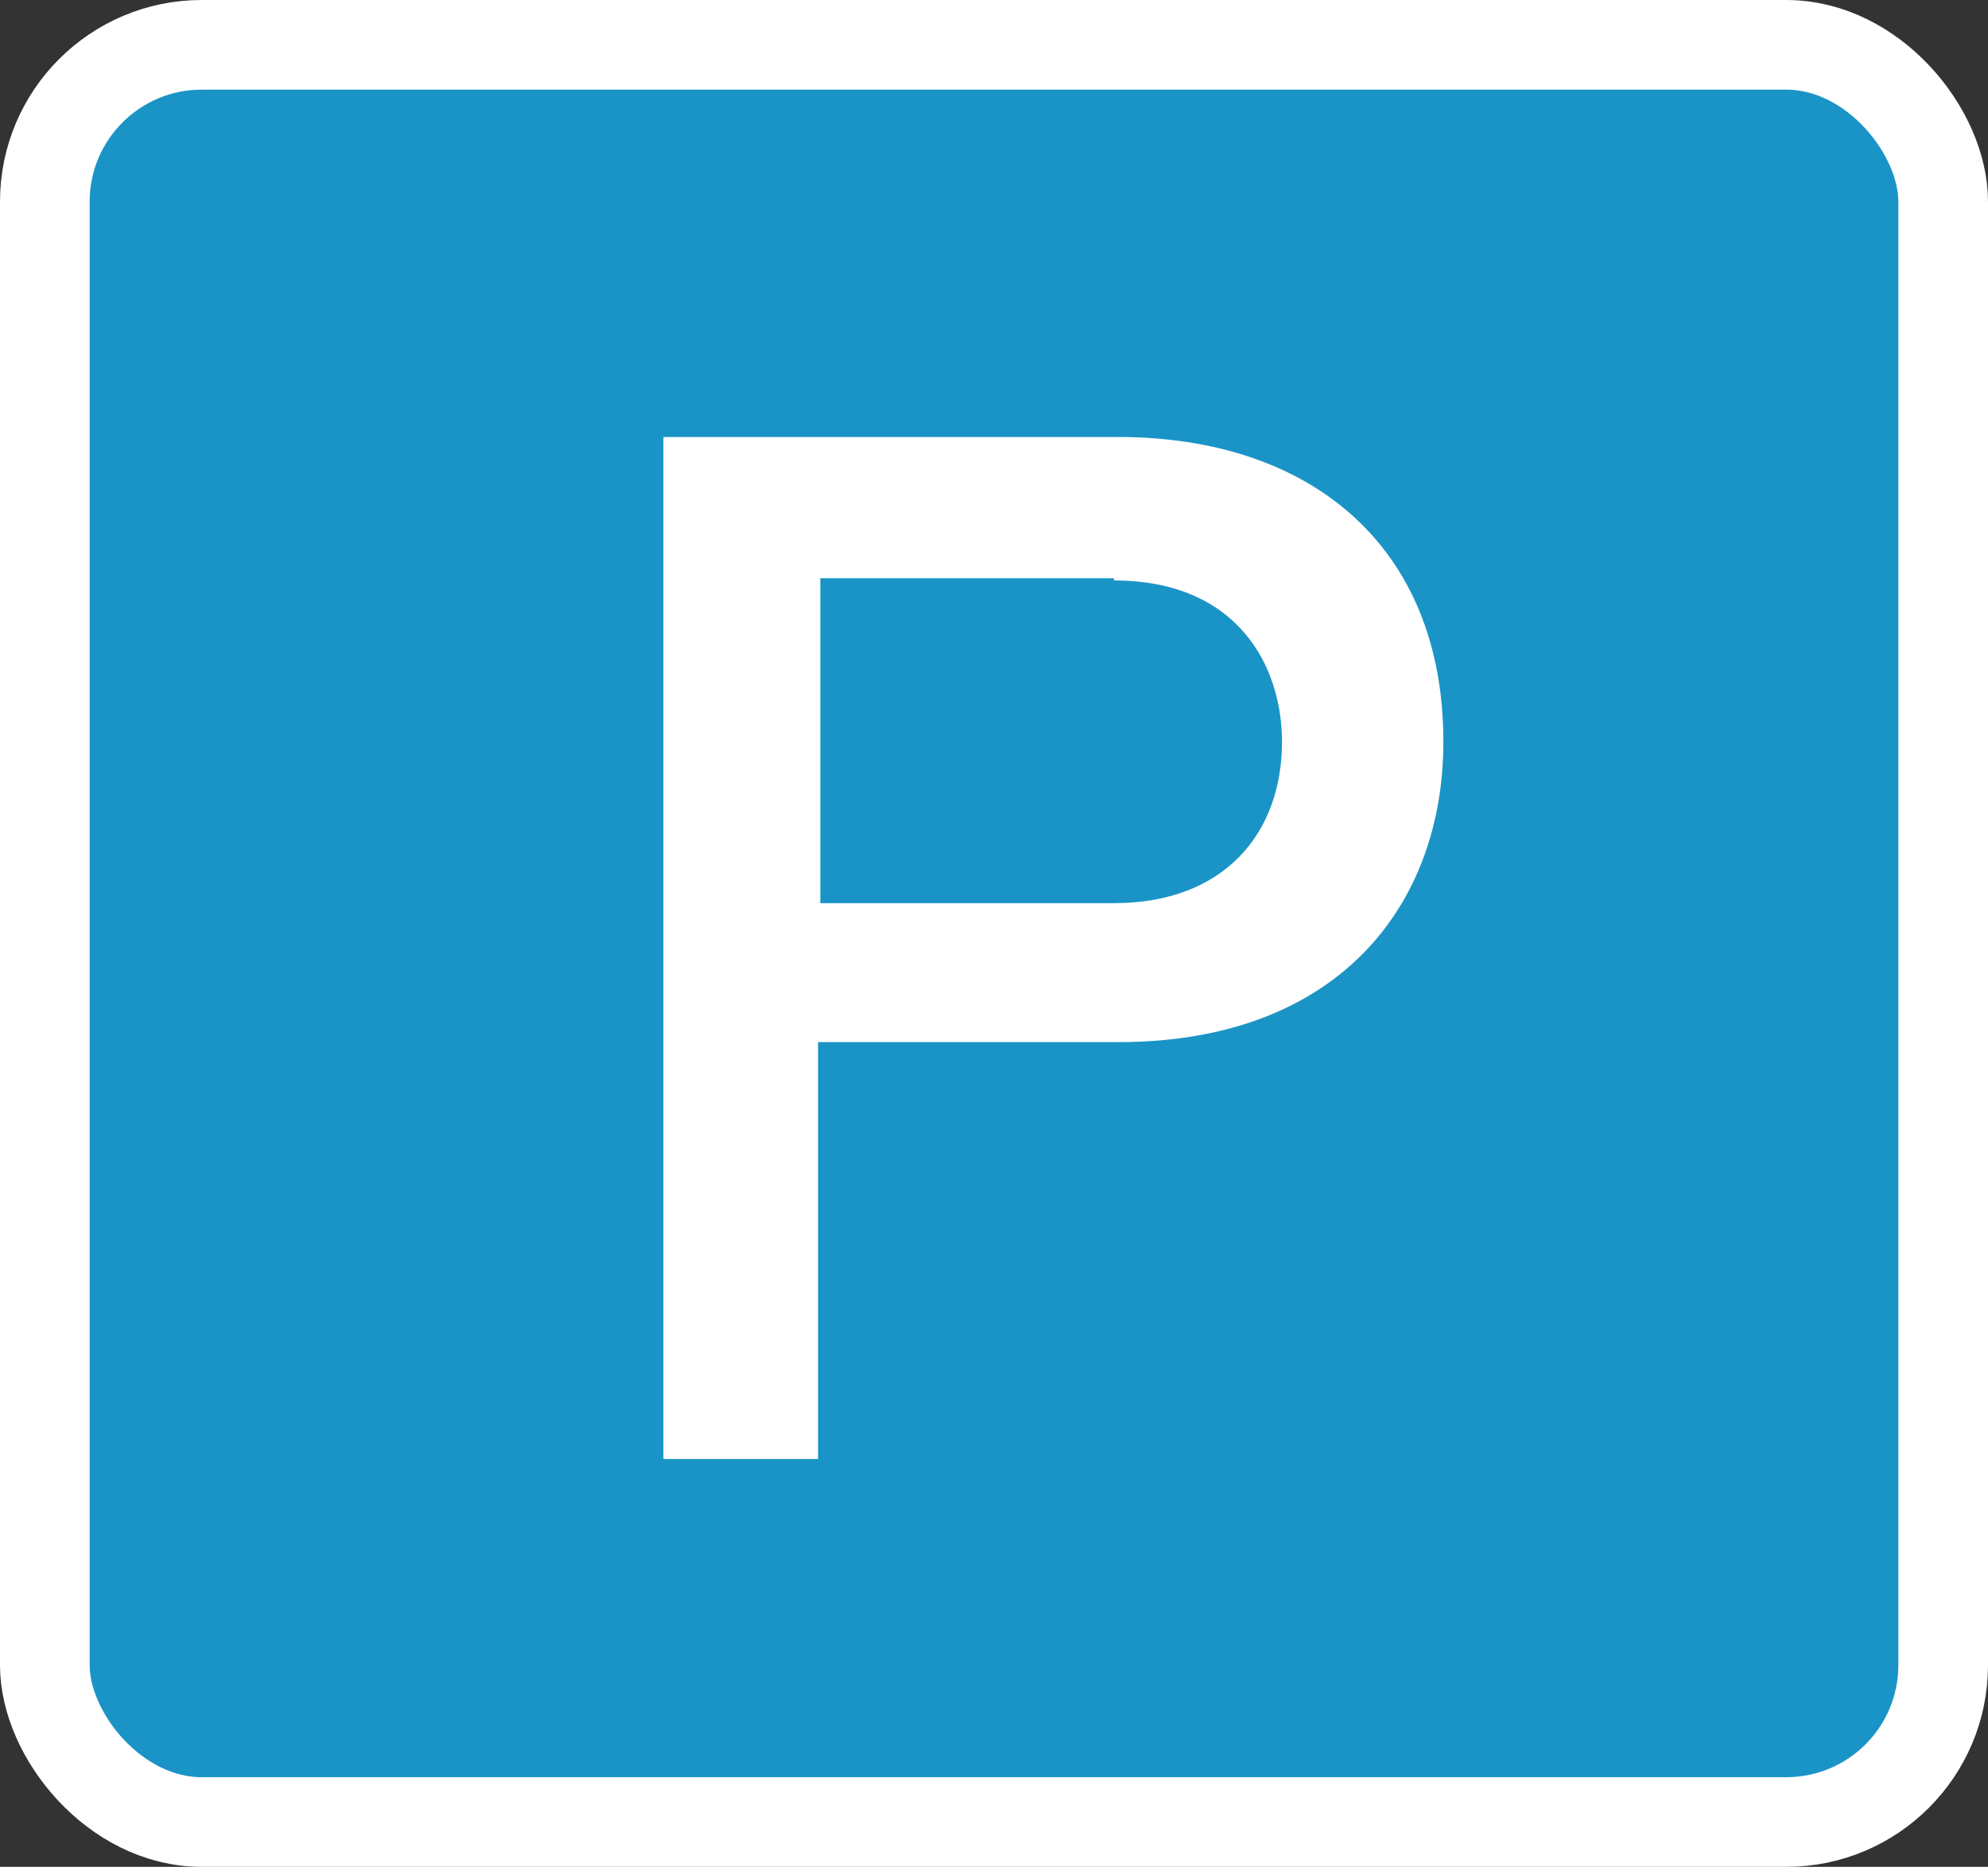
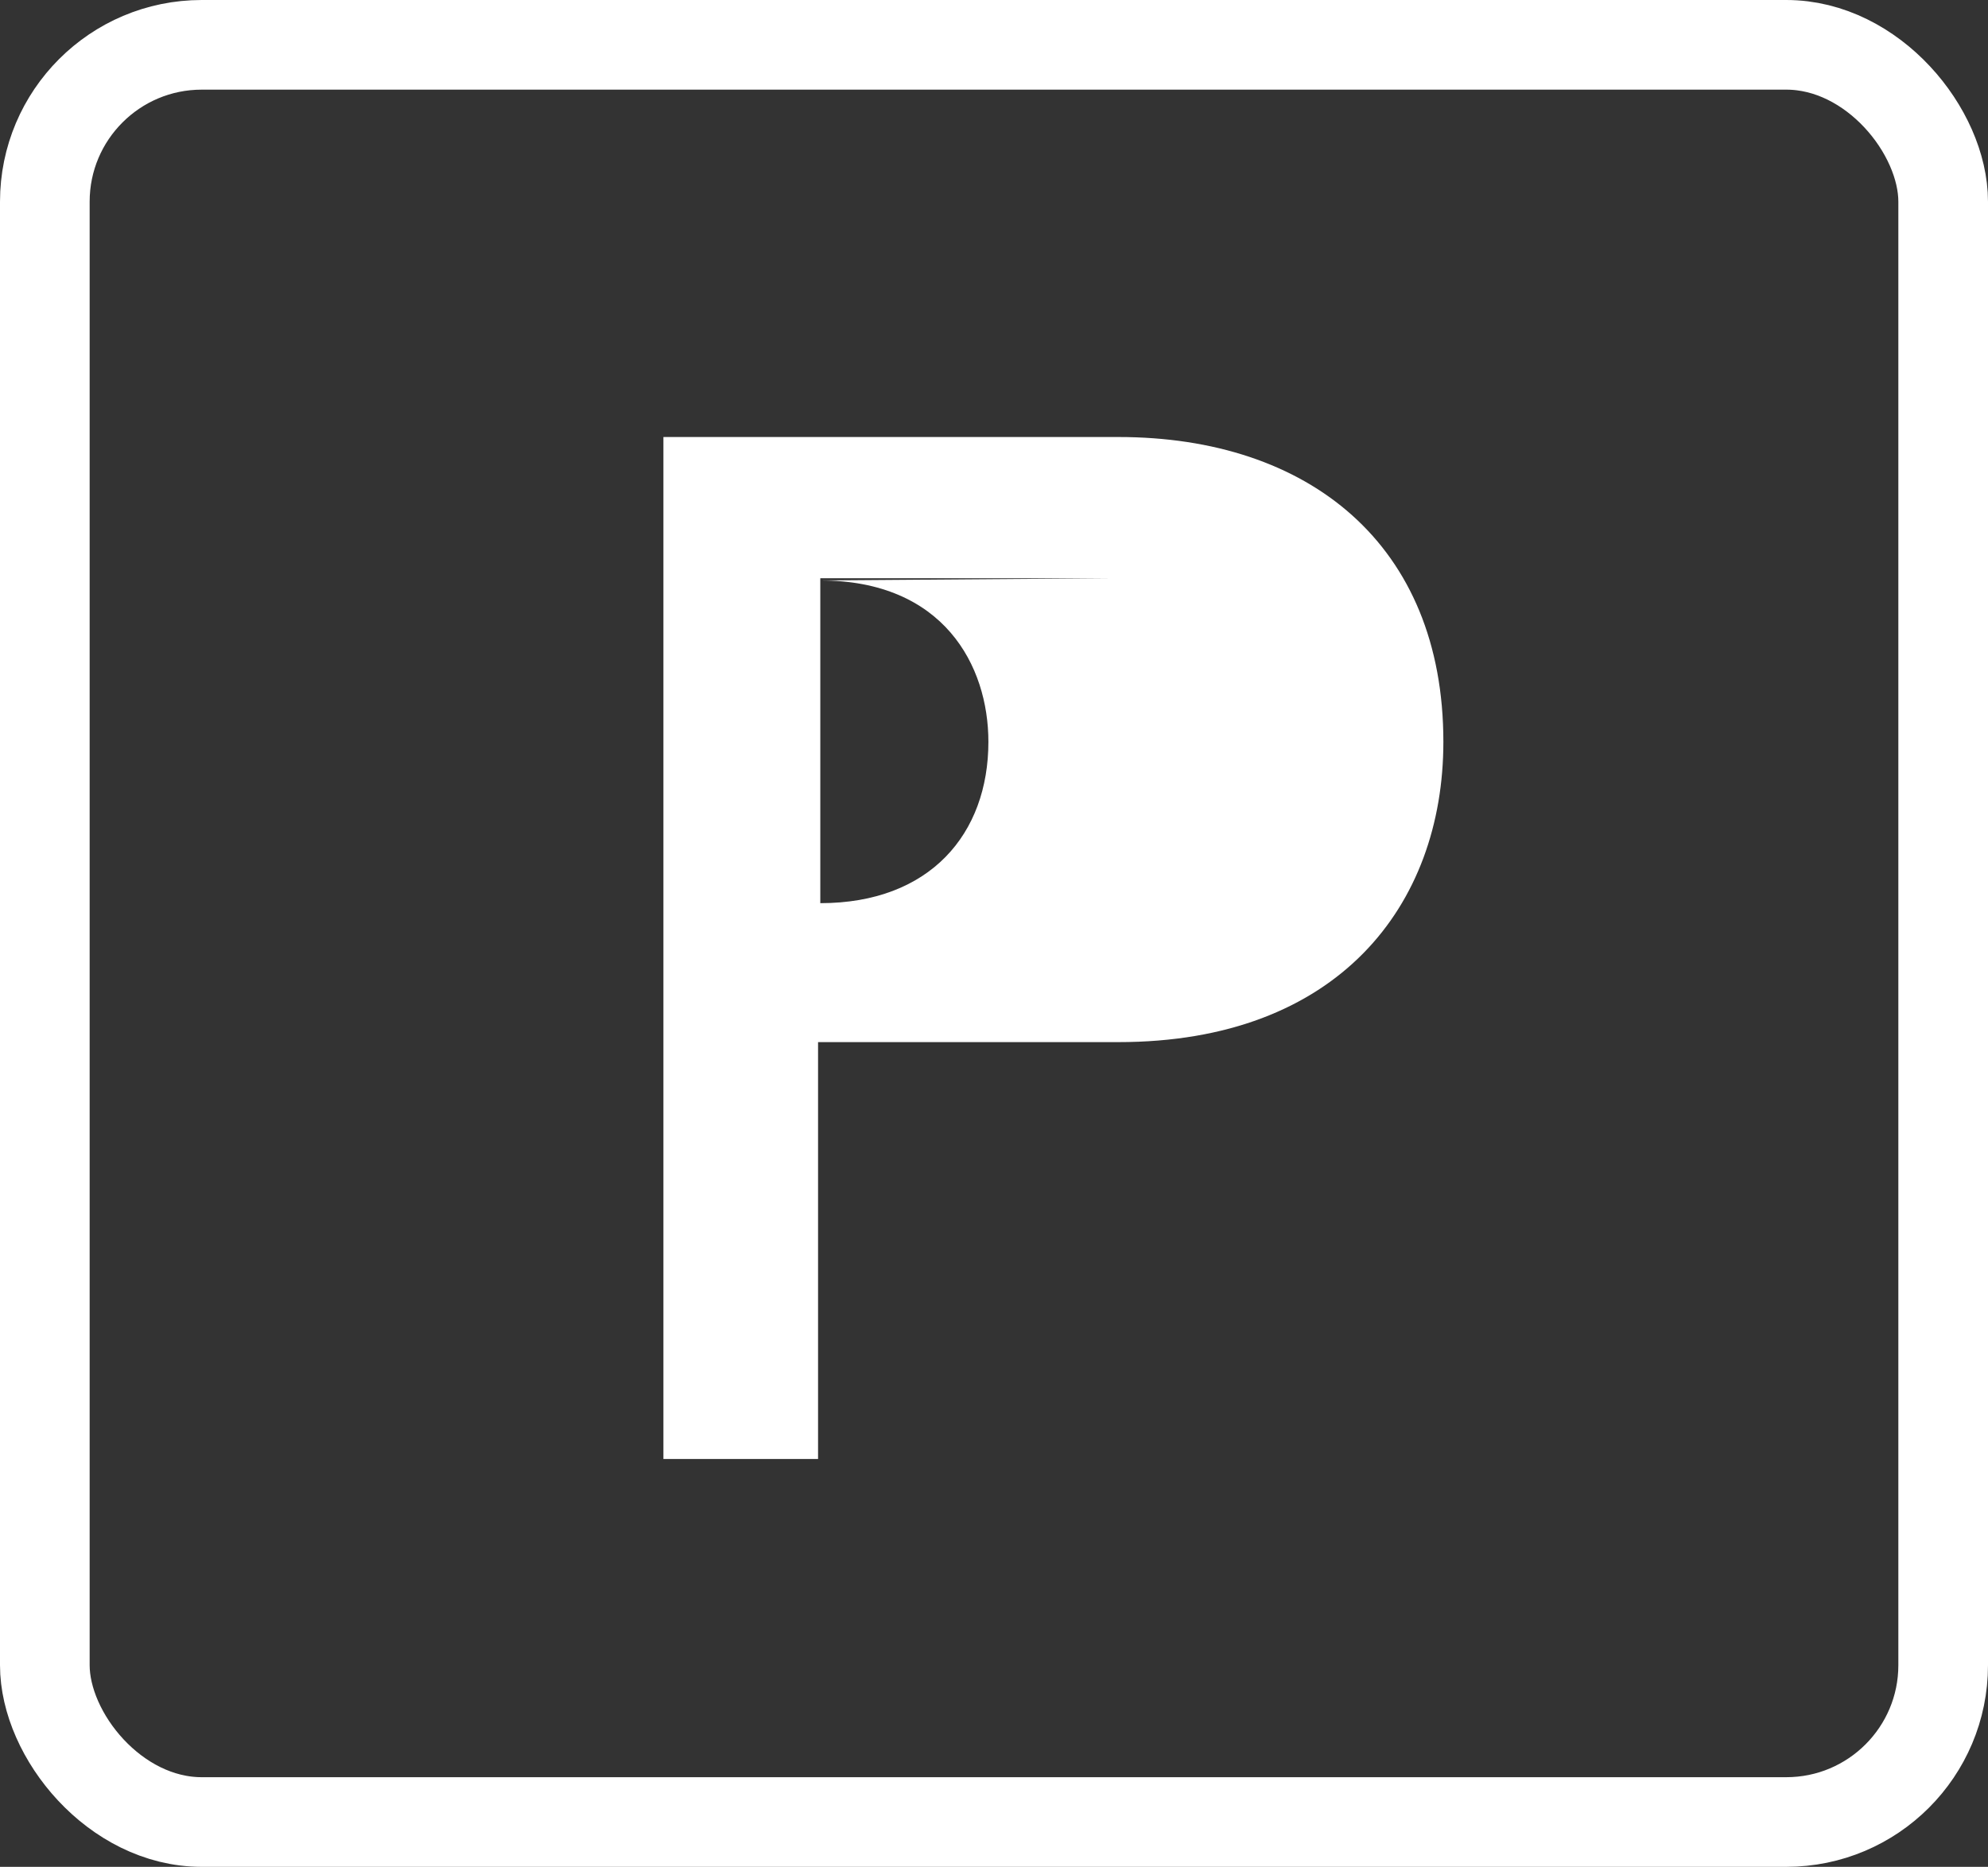
<svg xmlns="http://www.w3.org/2000/svg" id="_レイヤー_2" viewBox="0 0 8.87 8.33">
  <rect x="0" y="0" width="8.87" height="8.33" fill="#333333" stroke="none" />
  <defs>
    <style>.cls-1{fill:#fff;}.cls-2{fill:none;stroke:#fff;stroke-miterlimit:10;stroke-width:.4px;}.cls-3{fill:#1a94c6;}</style>
  </defs>
  <g id="_レイヤー_1-2">
-     <rect class="cls-3" x=".2" y=".2" width="8.47" height="7.93" rx=".7" ry=".7" />
    <rect class="cls-2" x=".2" y=".2" width="8.47" height="7.93" rx=".7" ry=".7" />
-     <path class="cls-1" d="M4.99,4.65h-1.34v1.86h-.69V1.95h2.03c.85,0,1.45.48,1.45,1.36,0,.73-.47,1.34-1.45,1.34ZM4.97,2.58h-1.31v1.45h1.31c.49,0,.75-.31.75-.72,0-.34-.2-.72-.75-.72Z" />
+     <path class="cls-1" d="M4.99,4.65h-1.34v1.86h-.69V1.95h2.03c.85,0,1.45.48,1.45,1.36,0,.73-.47,1.34-1.45,1.34ZM4.97,2.58h-1.31v1.45c.49,0,.75-.31.75-.72,0-.34-.2-.72-.75-.72Z" />
  </g>
</svg>